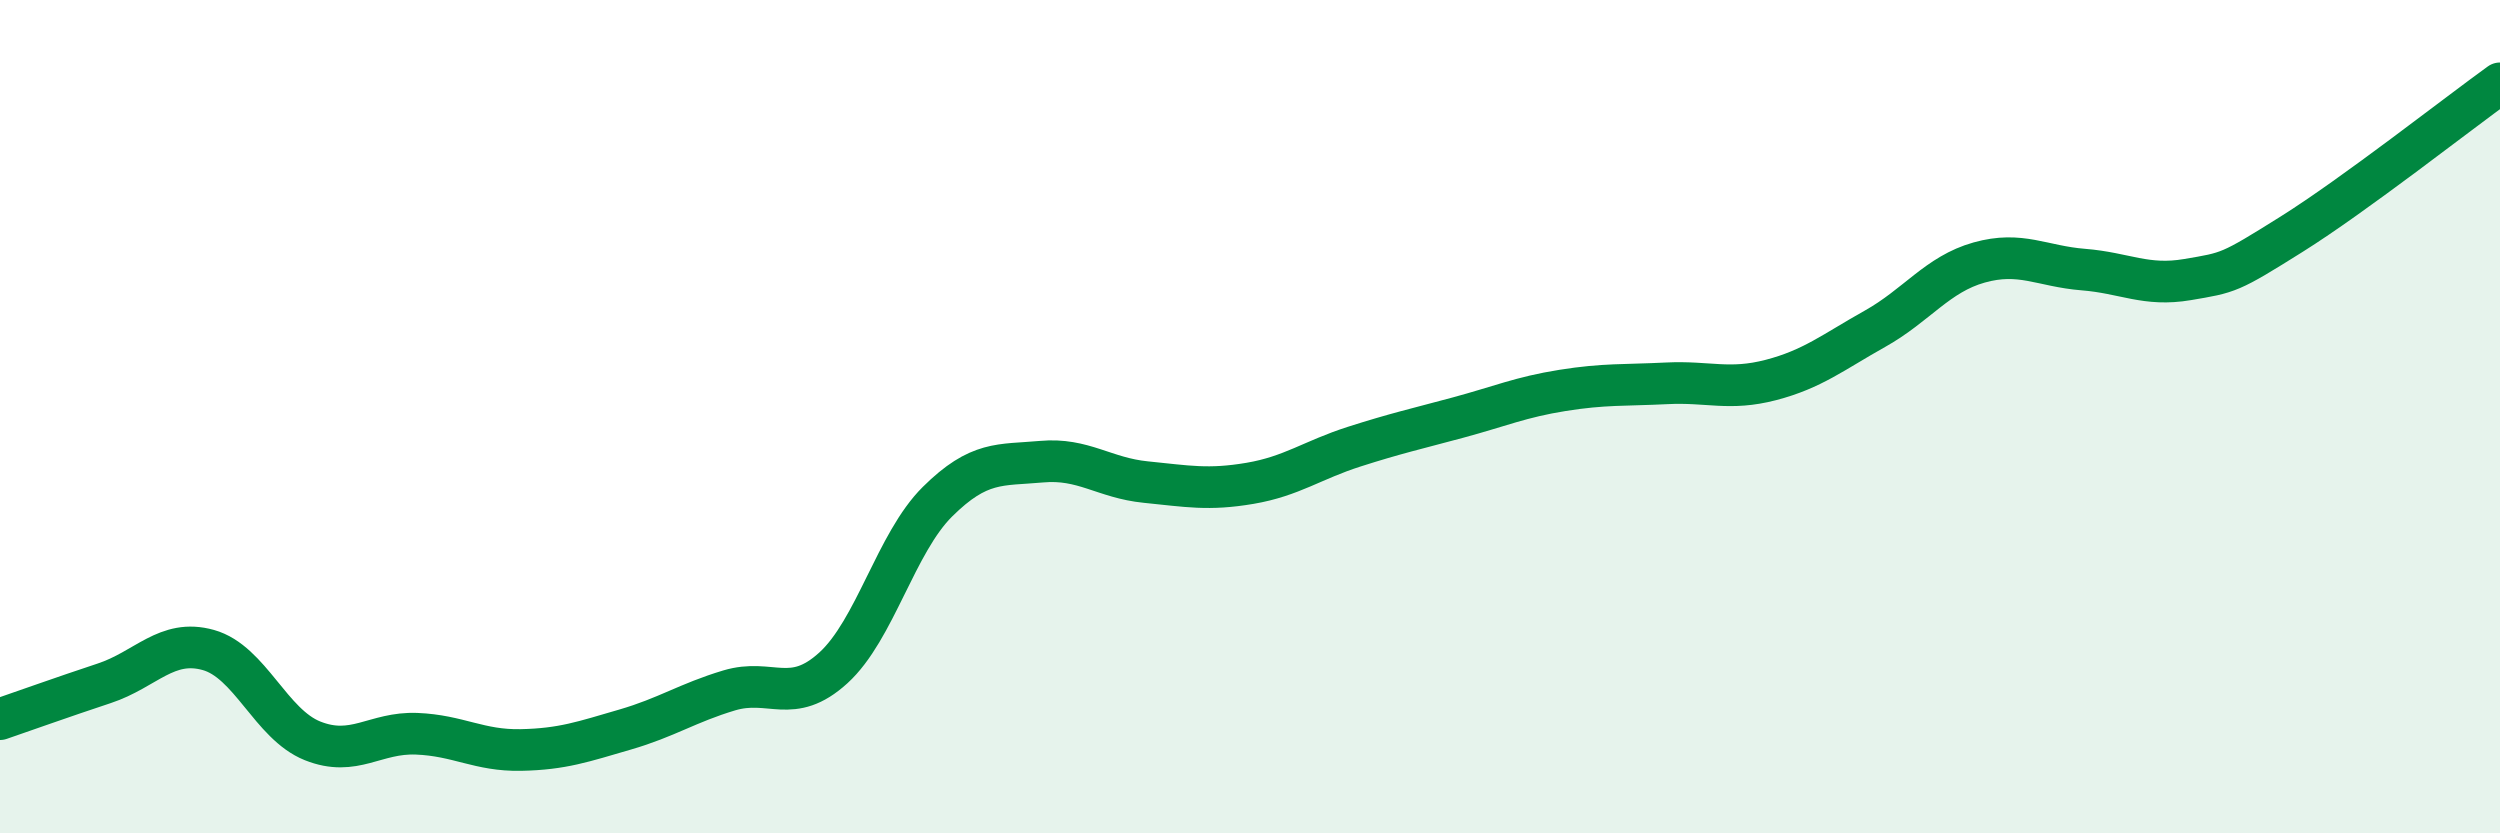
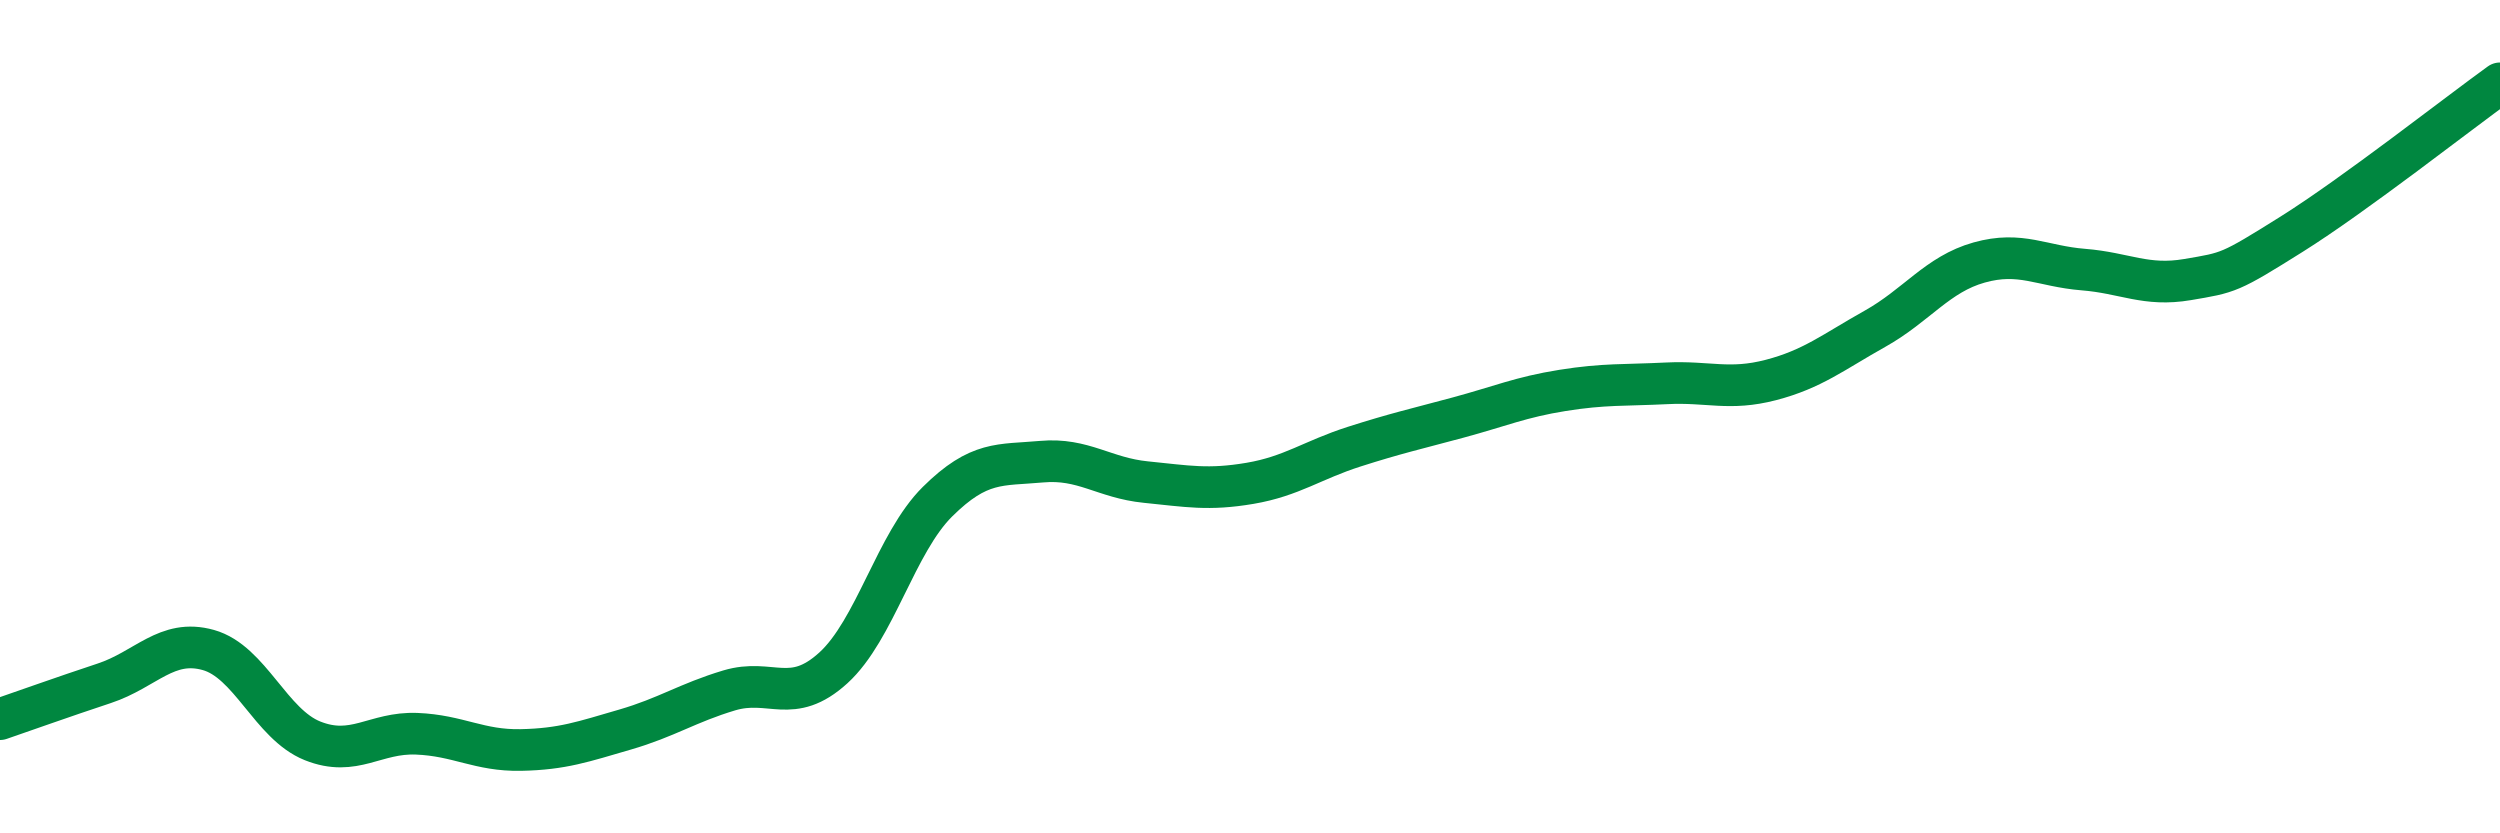
<svg xmlns="http://www.w3.org/2000/svg" width="60" height="20" viewBox="0 0 60 20">
-   <path d="M 0,17.26 C 0.5,17.09 1.5,16.73 2.5,16.4 C 3.5,16.07 4,15.32 5,15.6 C 6,15.88 6.5,17.38 7.5,17.78 C 8.5,18.18 9,17.57 10,17.61 C 11,17.65 11.5,18.02 12.5,18 C 13.5,17.98 14,17.8 15,17.51 C 16,17.22 16.5,16.87 17.5,16.57 C 18.5,16.27 19,16.94 20,16.03 C 21,15.12 21.5,13.03 22.5,12.04 C 23.5,11.05 24,11.17 25,11.08 C 26,10.99 26.5,11.47 27.5,11.57 C 28.5,11.67 29,11.77 30,11.6 C 31,11.43 31.5,11.04 32.5,10.72 C 33.5,10.4 34,10.29 35,10.02 C 36,9.75 36.5,9.53 37.5,9.37 C 38.5,9.21 39,9.25 40,9.2 C 41,9.15 41.5,9.38 42.5,9.12 C 43.5,8.86 44,8.45 45,7.89 C 46,7.33 46.5,6.58 47.5,6.3 C 48.5,6.02 49,6.39 50,6.47 C 51,6.55 51.5,6.88 52.5,6.71 C 53.5,6.54 53.5,6.56 55,5.62 C 56.5,4.68 59,2.72 60,2L60 20L0 20Z" fill="#008740" opacity="0.1" stroke-linecap="round" stroke-linejoin="round" />
  <path d="M 0,17.26 C 0.5,17.09 1.5,16.73 2.5,16.4 C 3.5,16.07 4,15.32 5,15.6 C 6,15.88 6.5,17.38 7.5,17.78 C 8.5,18.18 9,17.57 10,17.61 C 11,17.65 11.5,18.02 12.5,18 C 13.5,17.98 14,17.8 15,17.51 C 16,17.22 16.5,16.87 17.5,16.57 C 18.5,16.27 19,16.94 20,16.03 C 21,15.12 21.5,13.03 22.5,12.04 C 23.5,11.05 24,11.17 25,11.08 C 26,10.99 26.5,11.47 27.5,11.57 C 28.5,11.67 29,11.77 30,11.6 C 31,11.43 31.5,11.04 32.5,10.72 C 33.5,10.4 34,10.29 35,10.02 C 36,9.75 36.5,9.53 37.5,9.37 C 38.5,9.21 39,9.25 40,9.2 C 41,9.15 41.5,9.38 42.5,9.12 C 43.5,8.86 44,8.45 45,7.89 C 46,7.33 46.5,6.58 47.5,6.3 C 48.5,6.02 49,6.39 50,6.47 C 51,6.55 51.5,6.88 52.5,6.71 C 53.5,6.54 53.5,6.56 55,5.62 C 56.5,4.68 59,2.72 60,2" stroke="#008740" stroke-width="1" fill="none" stroke-linecap="round" stroke-linejoin="round" />
</svg>